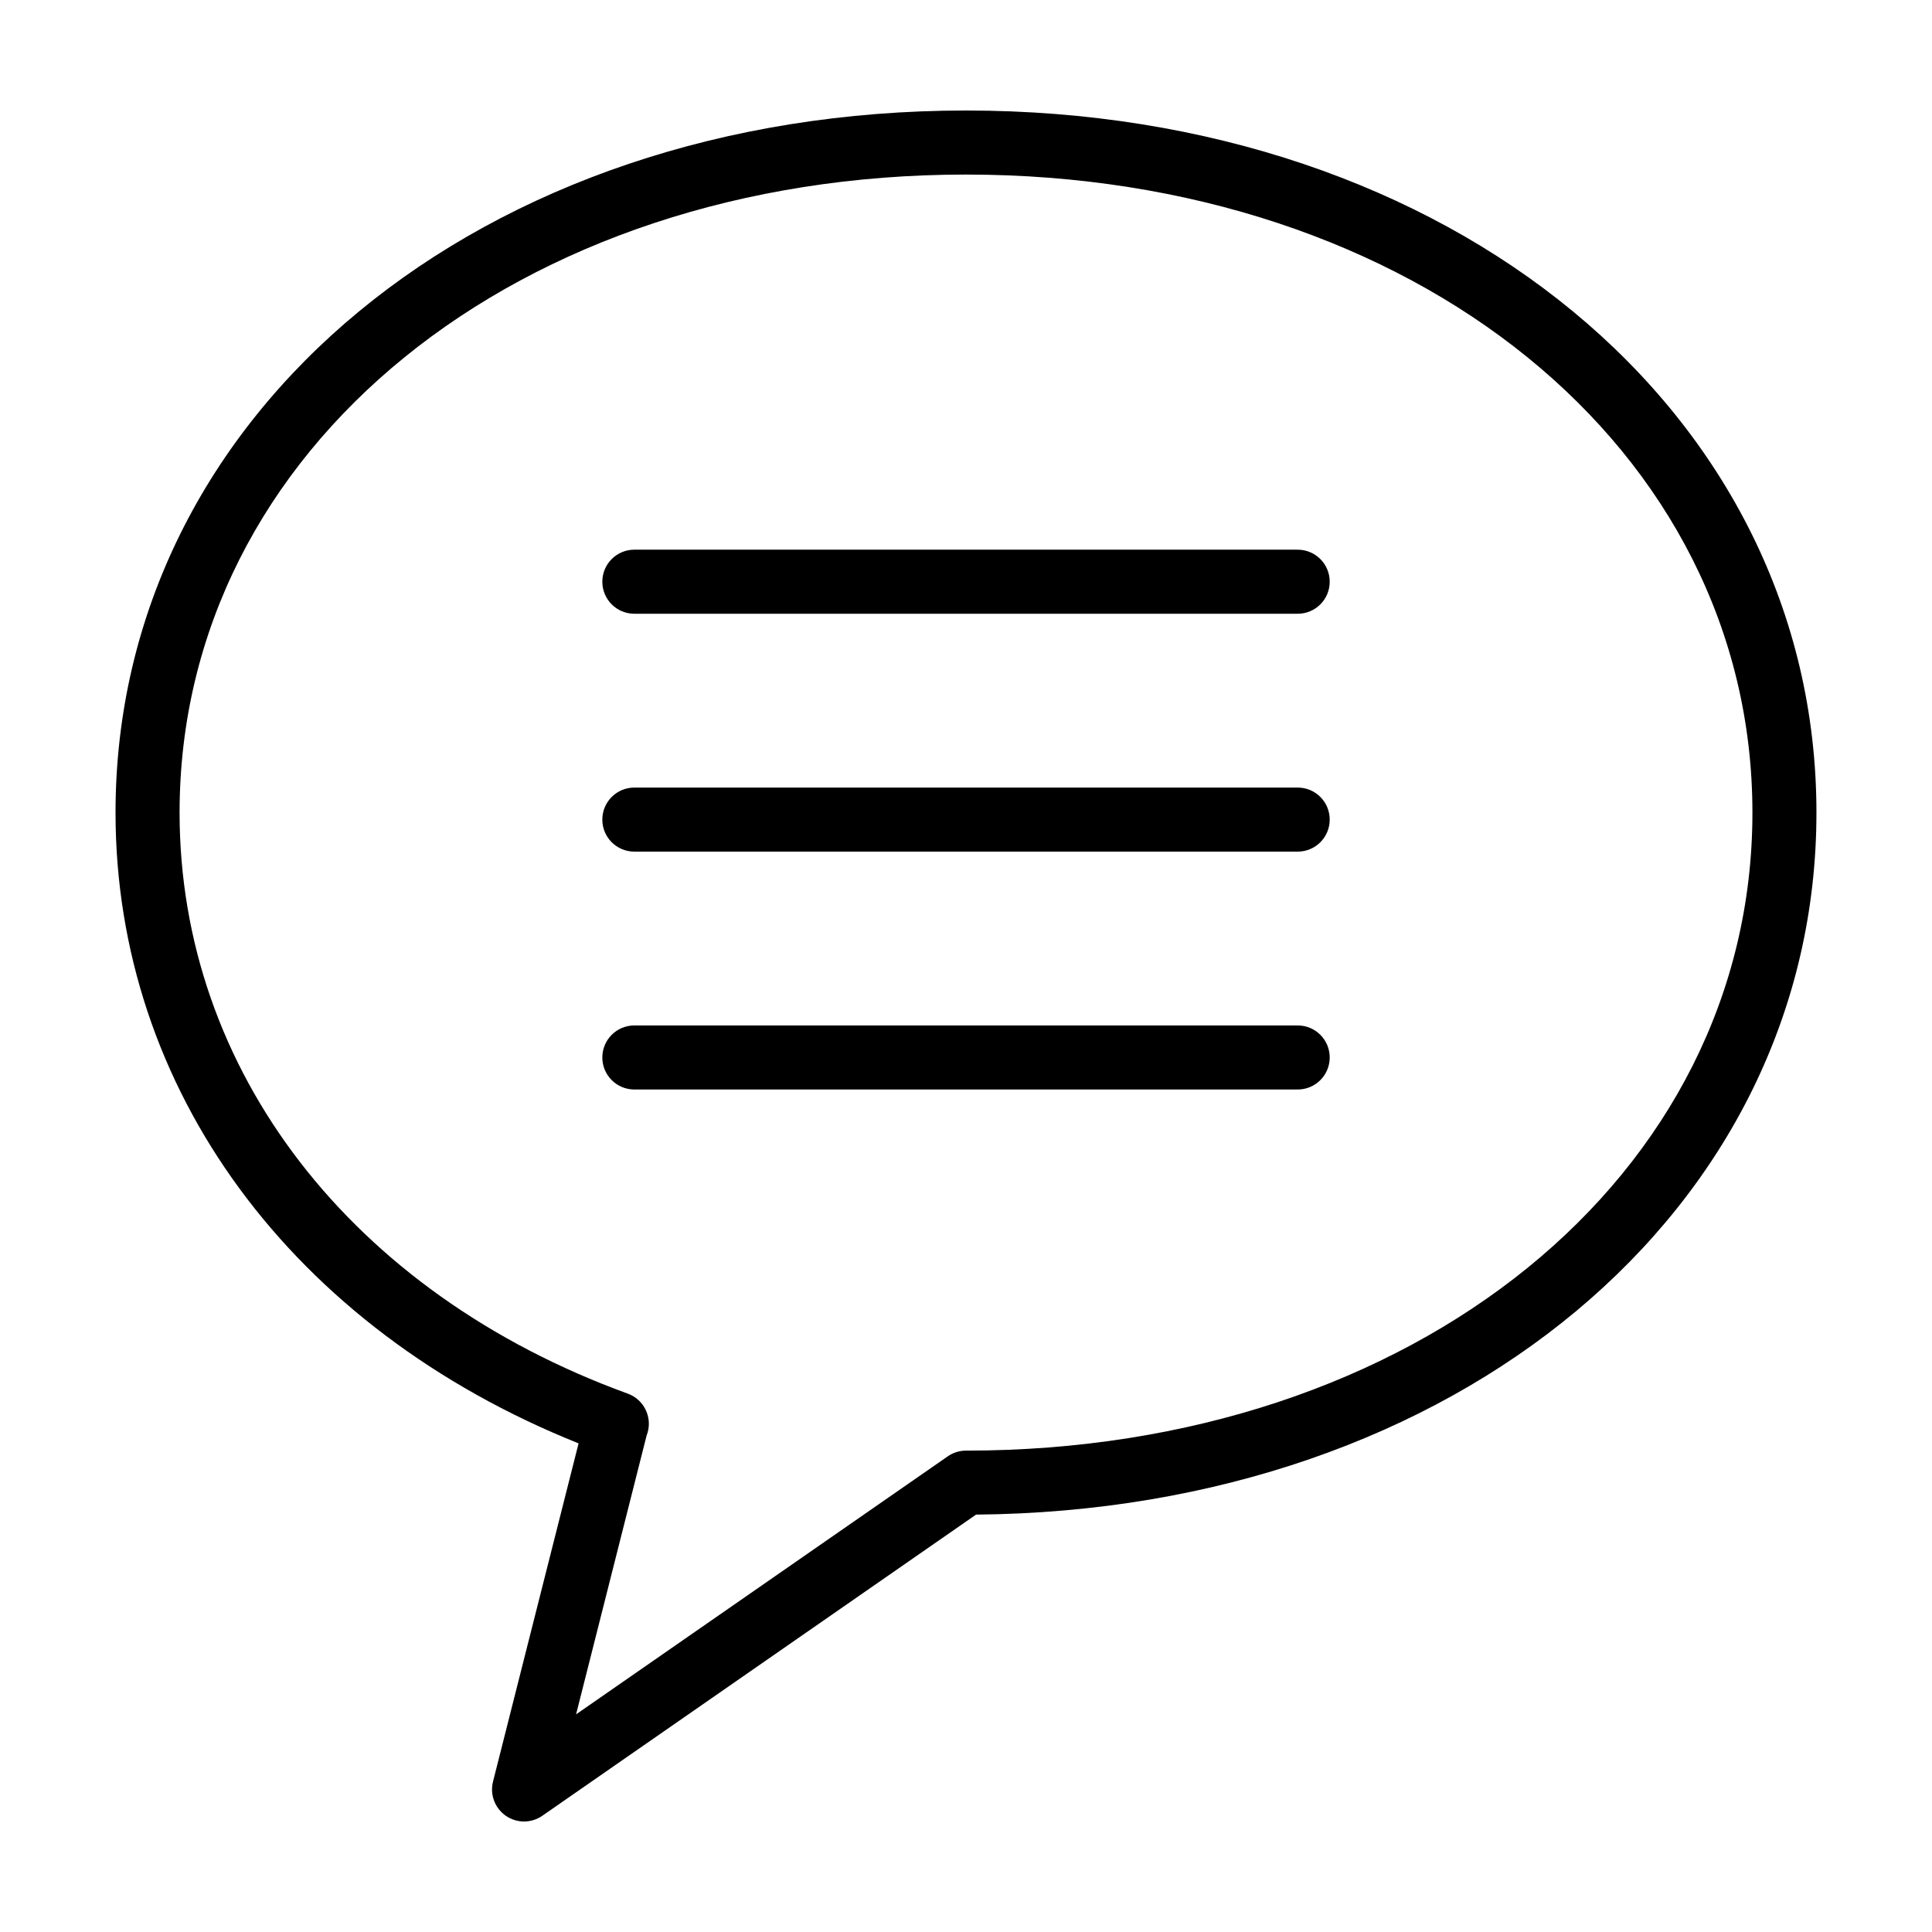
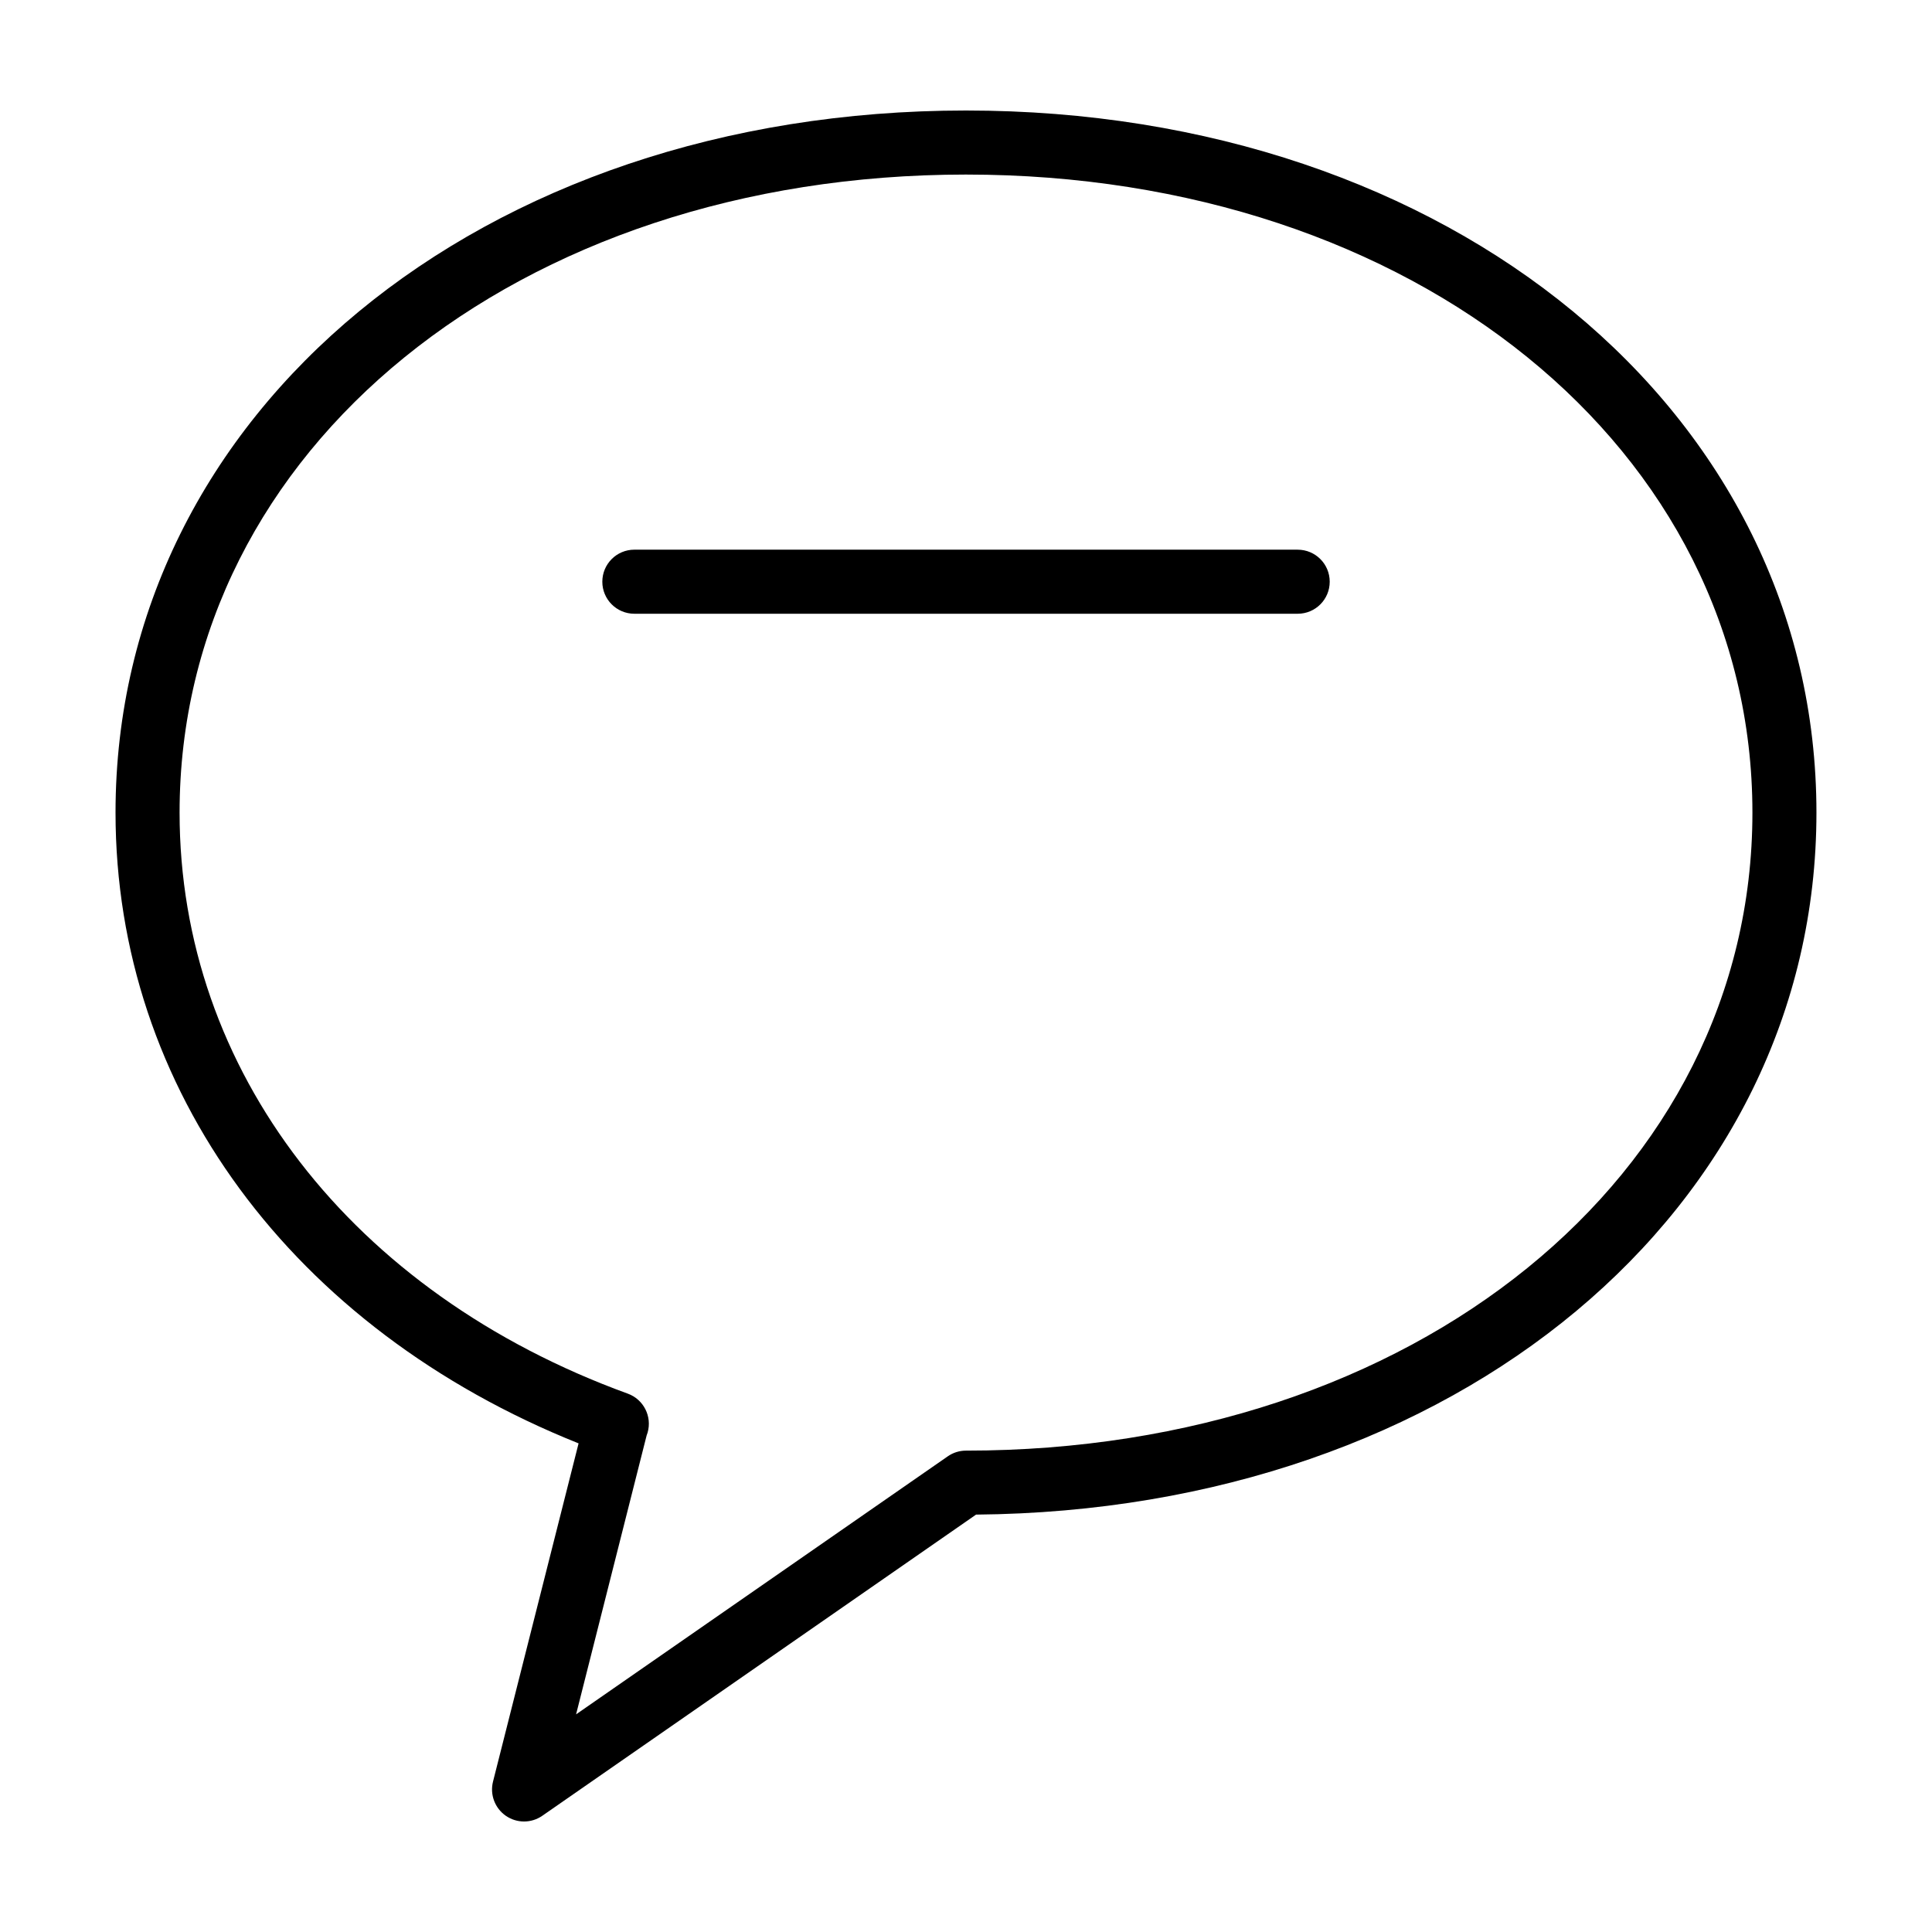
<svg xmlns="http://www.w3.org/2000/svg" fill="#000000" width="800px" height="800px" version="1.1" viewBox="144 144 512 512">
  <g>
    <path d="m297.33 526.51-22.676 89.633c-0.867 3.43 0.484 7.039 3.394 9.059 1.457 1.008 3.144 1.512 4.832 1.512s3.387-0.508 4.836-1.516l114.95-79.812c127.16-1.102 222.71-80.715 222.71-186.04 0-106.07-96.895-186.06-225.38-186.06-128.49 0-225.38 79.988-225.38 186.06 0 73.344 46.801 136.78 122.71 167.16zm102.67-336.25c118.81 0 208.41 72.691 208.41 169.09 0 96.391-89.594 169.08-208.41 169.08-1.734 0-3.422 0.527-4.836 1.516l-98.496 68.375 18.695-73.91c0.098-0.246 0.188-0.5 0.258-0.754 1.234-4.289-1.059-8.801-5.25-10.328-73.266-26.66-118.78-85.66-118.78-153.98 0-96.402 89.59-169.09 208.41-169.09z" />
    <path d="m312.11 306.65h175.79c4.691 0 8.488-3.797 8.488-8.488s-3.797-8.488-8.488-8.488l-175.79-0.004c-4.684 0-8.488 3.797-8.488 8.488-0.004 4.691 3.801 8.492 8.488 8.492z" />
-     <path d="m312.11 369.69h175.79c4.691 0 8.488-3.797 8.488-8.488 0-4.691-3.797-8.488-8.488-8.488h-175.79c-4.684 0-8.488 3.797-8.488 8.488-0.004 4.691 3.801 8.488 8.488 8.488z" />
-     <path d="m312.11 432.73h175.79c4.691 0 8.488-3.797 8.488-8.488 0-4.691-3.797-8.488-8.488-8.488h-175.79c-4.684 0-8.488 3.797-8.488 8.488-0.004 4.691 3.801 8.488 8.488 8.488z" />
  </g>
</svg>